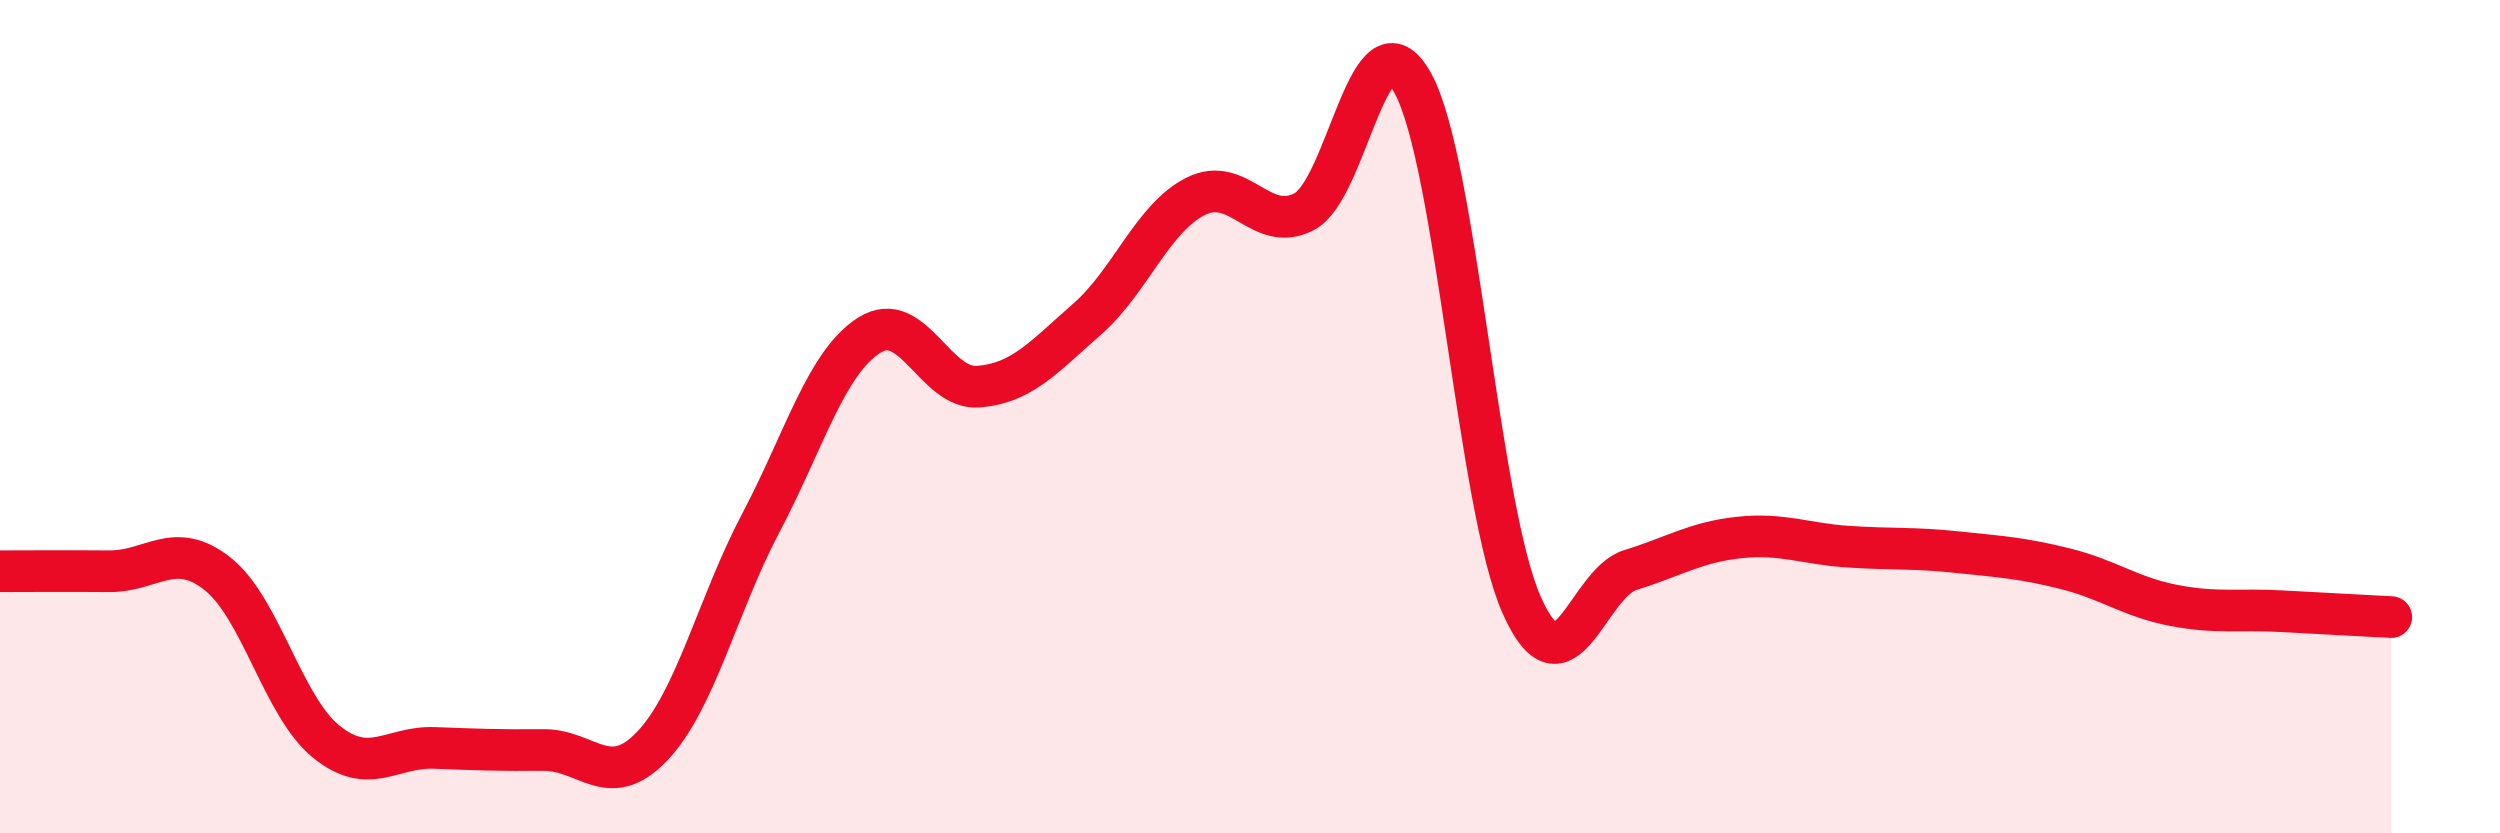
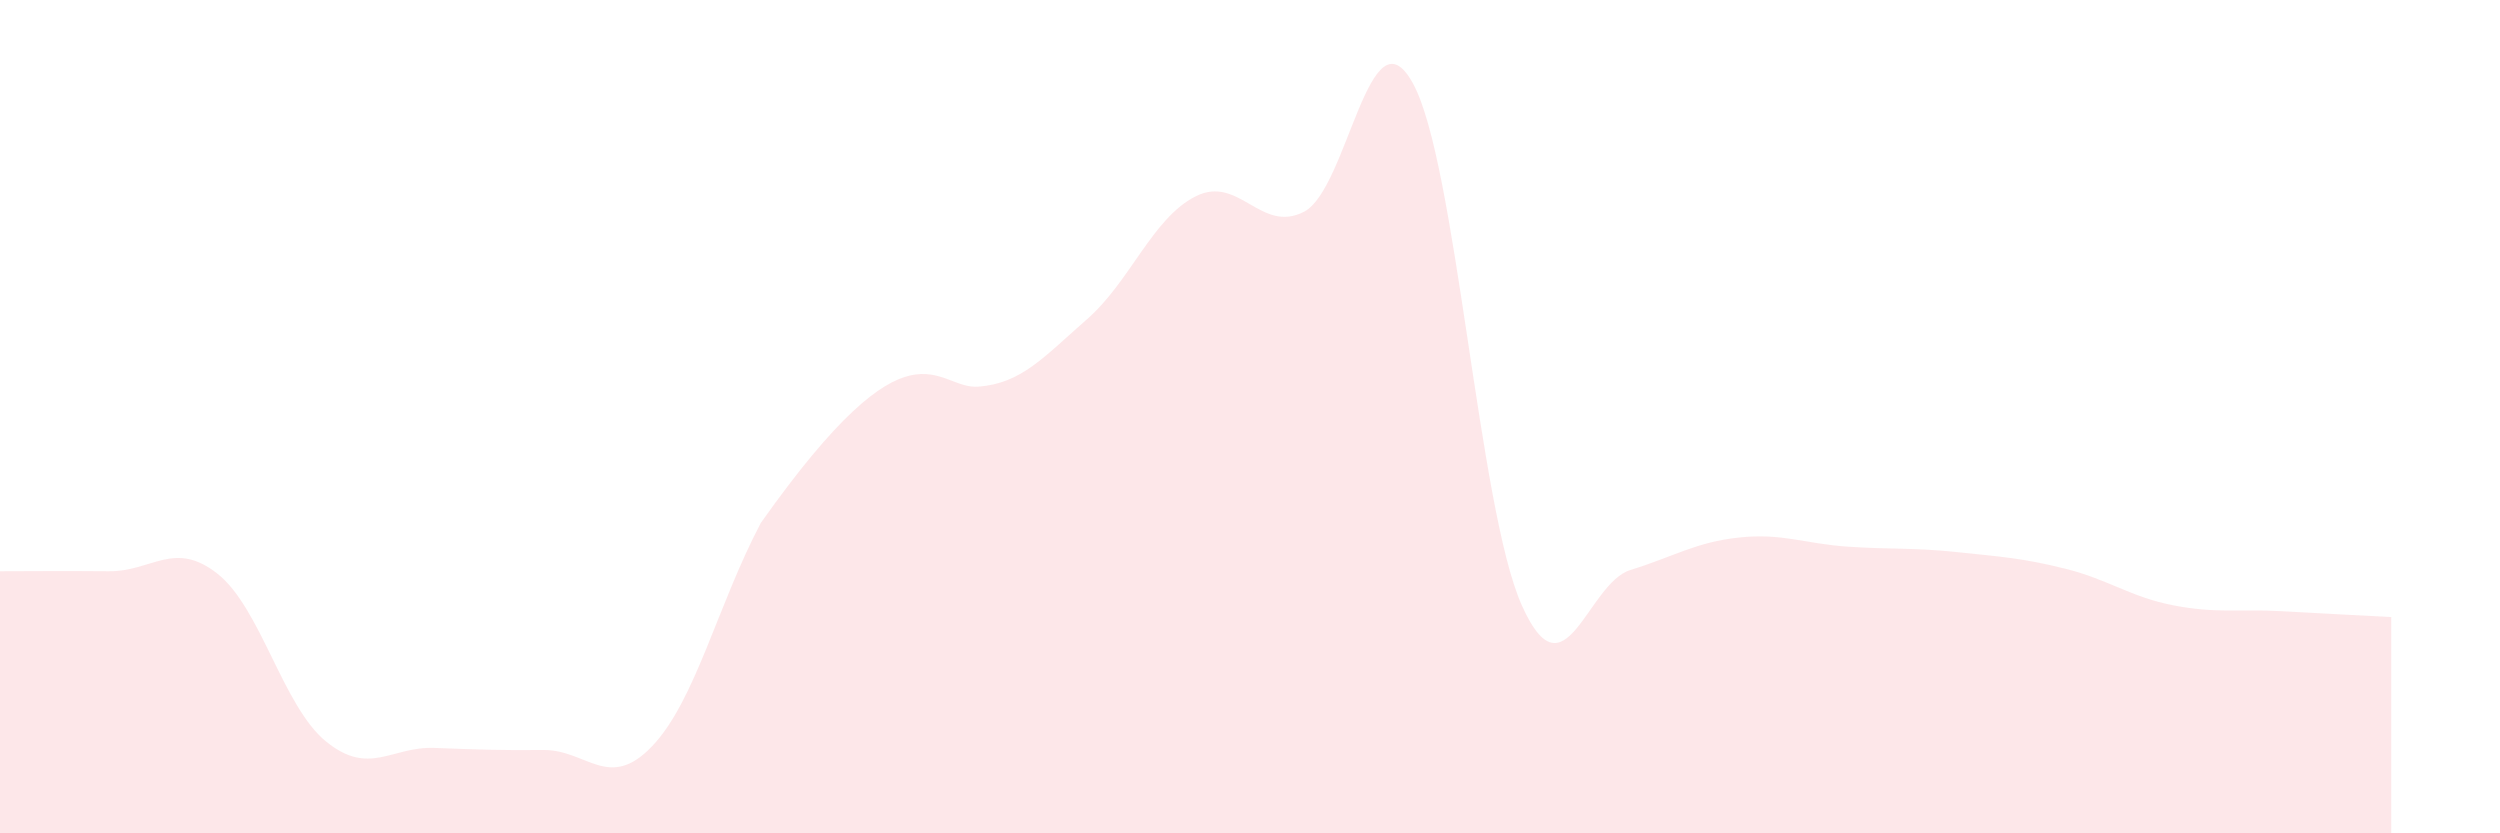
<svg xmlns="http://www.w3.org/2000/svg" width="60" height="20" viewBox="0 0 60 20">
-   <path d="M 0,13.71 C 0.52,13.71 1.57,13.7 2.61,13.71 C 3.65,13.72 4.18,12.95 5.22,13.77 C 6.26,14.59 6.79,16.96 7.83,17.8 C 8.87,18.64 9.39,17.91 10.43,17.95 C 11.47,17.99 12,18.01 13.04,18 C 14.08,17.99 14.61,19 15.65,17.91 C 16.69,16.82 17.22,14.52 18.26,12.55 C 19.3,10.58 19.83,8.69 20.87,8.04 C 21.91,7.39 22.44,9.36 23.48,9.28 C 24.52,9.2 25.05,8.57 26.09,7.66 C 27.13,6.75 27.66,5.23 28.7,4.71 C 29.74,4.19 30.26,5.62 31.3,5.08 C 32.34,4.54 32.87,0.11 33.91,2 C 34.95,3.89 35.48,12.18 36.52,14.52 C 37.56,16.86 38.09,14 39.13,13.68 C 40.17,13.36 40.7,13.01 41.74,12.9 C 42.78,12.79 43.31,13.05 44.35,13.12 C 45.39,13.19 45.92,13.14 46.96,13.25 C 48,13.36 48.53,13.39 49.57,13.65 C 50.61,13.91 51.13,14.33 52.17,14.53 C 53.21,14.73 53.74,14.61 54.78,14.67 C 55.82,14.73 56.87,14.78 57.39,14.81L57.39 20L0 20Z" fill="#EB0A25" opacity="0.1" stroke-linecap="round" stroke-linejoin="round" />
-   <path d="M 0,13.71 C 0.52,13.71 1.57,13.7 2.61,13.71 C 3.65,13.72 4.18,12.95 5.22,13.77 C 6.26,14.59 6.79,16.96 7.83,17.8 C 8.87,18.64 9.39,17.91 10.43,17.95 C 11.47,17.99 12,18.01 13.04,18 C 14.08,17.99 14.61,19 15.65,17.91 C 16.69,16.82 17.22,14.52 18.26,12.55 C 19.3,10.58 19.83,8.69 20.87,8.04 C 21.91,7.39 22.44,9.36 23.48,9.28 C 24.52,9.2 25.05,8.57 26.09,7.66 C 27.13,6.75 27.66,5.23 28.7,4.71 C 29.74,4.19 30.26,5.62 31.3,5.08 C 32.34,4.54 32.87,0.11 33.91,2 C 34.95,3.89 35.48,12.18 36.52,14.52 C 37.56,16.86 38.09,14 39.13,13.68 C 40.17,13.36 40.7,13.01 41.74,12.9 C 42.78,12.79 43.31,13.05 44.35,13.12 C 45.39,13.19 45.92,13.14 46.96,13.25 C 48,13.36 48.53,13.39 49.57,13.65 C 50.61,13.91 51.13,14.33 52.17,14.53 C 53.21,14.73 53.74,14.61 54.78,14.67 C 55.82,14.73 56.87,14.78 57.39,14.81" stroke="#EB0A25" stroke-width="1" fill="none" stroke-linecap="round" stroke-linejoin="round" />
+   <path d="M 0,13.71 C 0.52,13.71 1.57,13.7 2.61,13.71 C 3.65,13.72 4.18,12.95 5.22,13.77 C 6.26,14.59 6.79,16.96 7.83,17.8 C 8.87,18.64 9.39,17.91 10.43,17.95 C 11.47,17.99 12,18.01 13.04,18 C 14.08,17.99 14.61,19 15.65,17.91 C 16.69,16.82 17.22,14.52 18.26,12.55 C 21.91,7.39 22.44,9.36 23.48,9.28 C 24.52,9.2 25.05,8.57 26.09,7.66 C 27.13,6.75 27.66,5.23 28.7,4.71 C 29.74,4.19 30.26,5.62 31.3,5.08 C 32.34,4.54 32.87,0.11 33.91,2 C 34.95,3.89 35.48,12.18 36.52,14.52 C 37.56,16.86 38.09,14 39.13,13.68 C 40.17,13.36 40.7,13.01 41.74,12.9 C 42.78,12.79 43.31,13.05 44.35,13.12 C 45.39,13.19 45.92,13.14 46.96,13.25 C 48,13.36 48.53,13.39 49.57,13.65 C 50.61,13.91 51.13,14.33 52.17,14.53 C 53.21,14.73 53.74,14.61 54.78,14.67 C 55.82,14.73 56.87,14.78 57.39,14.81L57.39 20L0 20Z" fill="#EB0A25" opacity="0.1" stroke-linecap="round" stroke-linejoin="round" />
</svg>